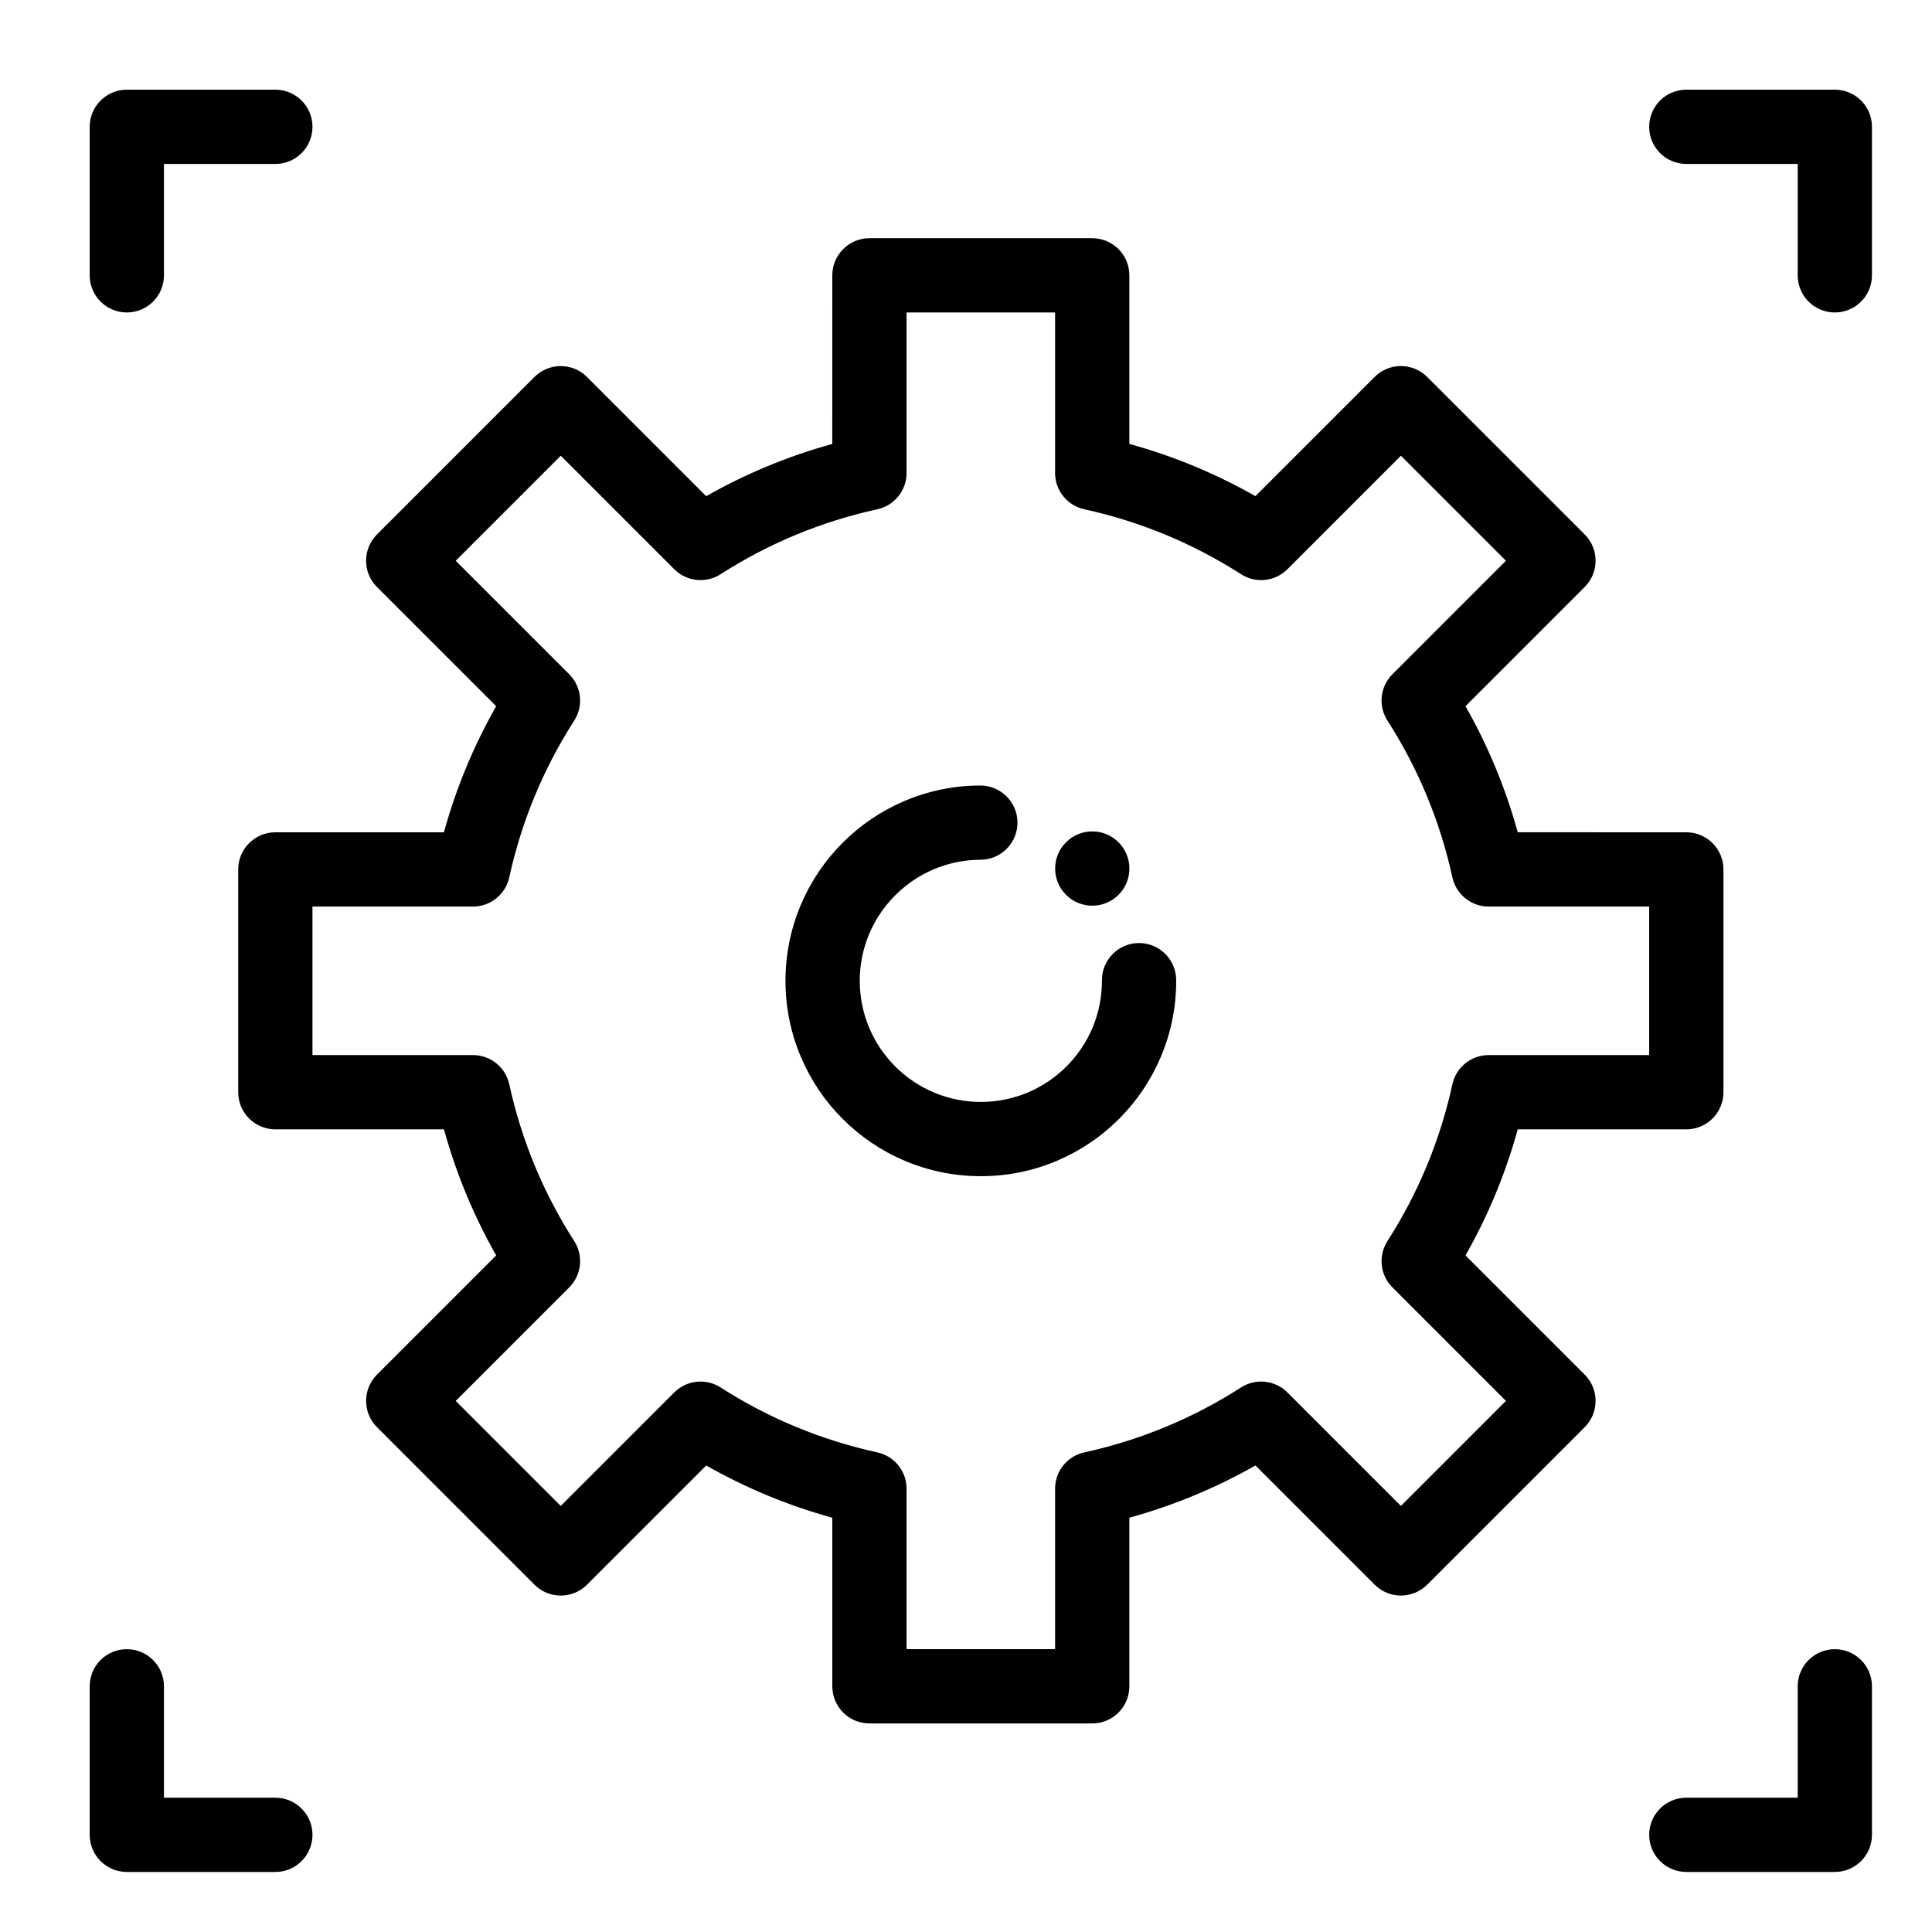
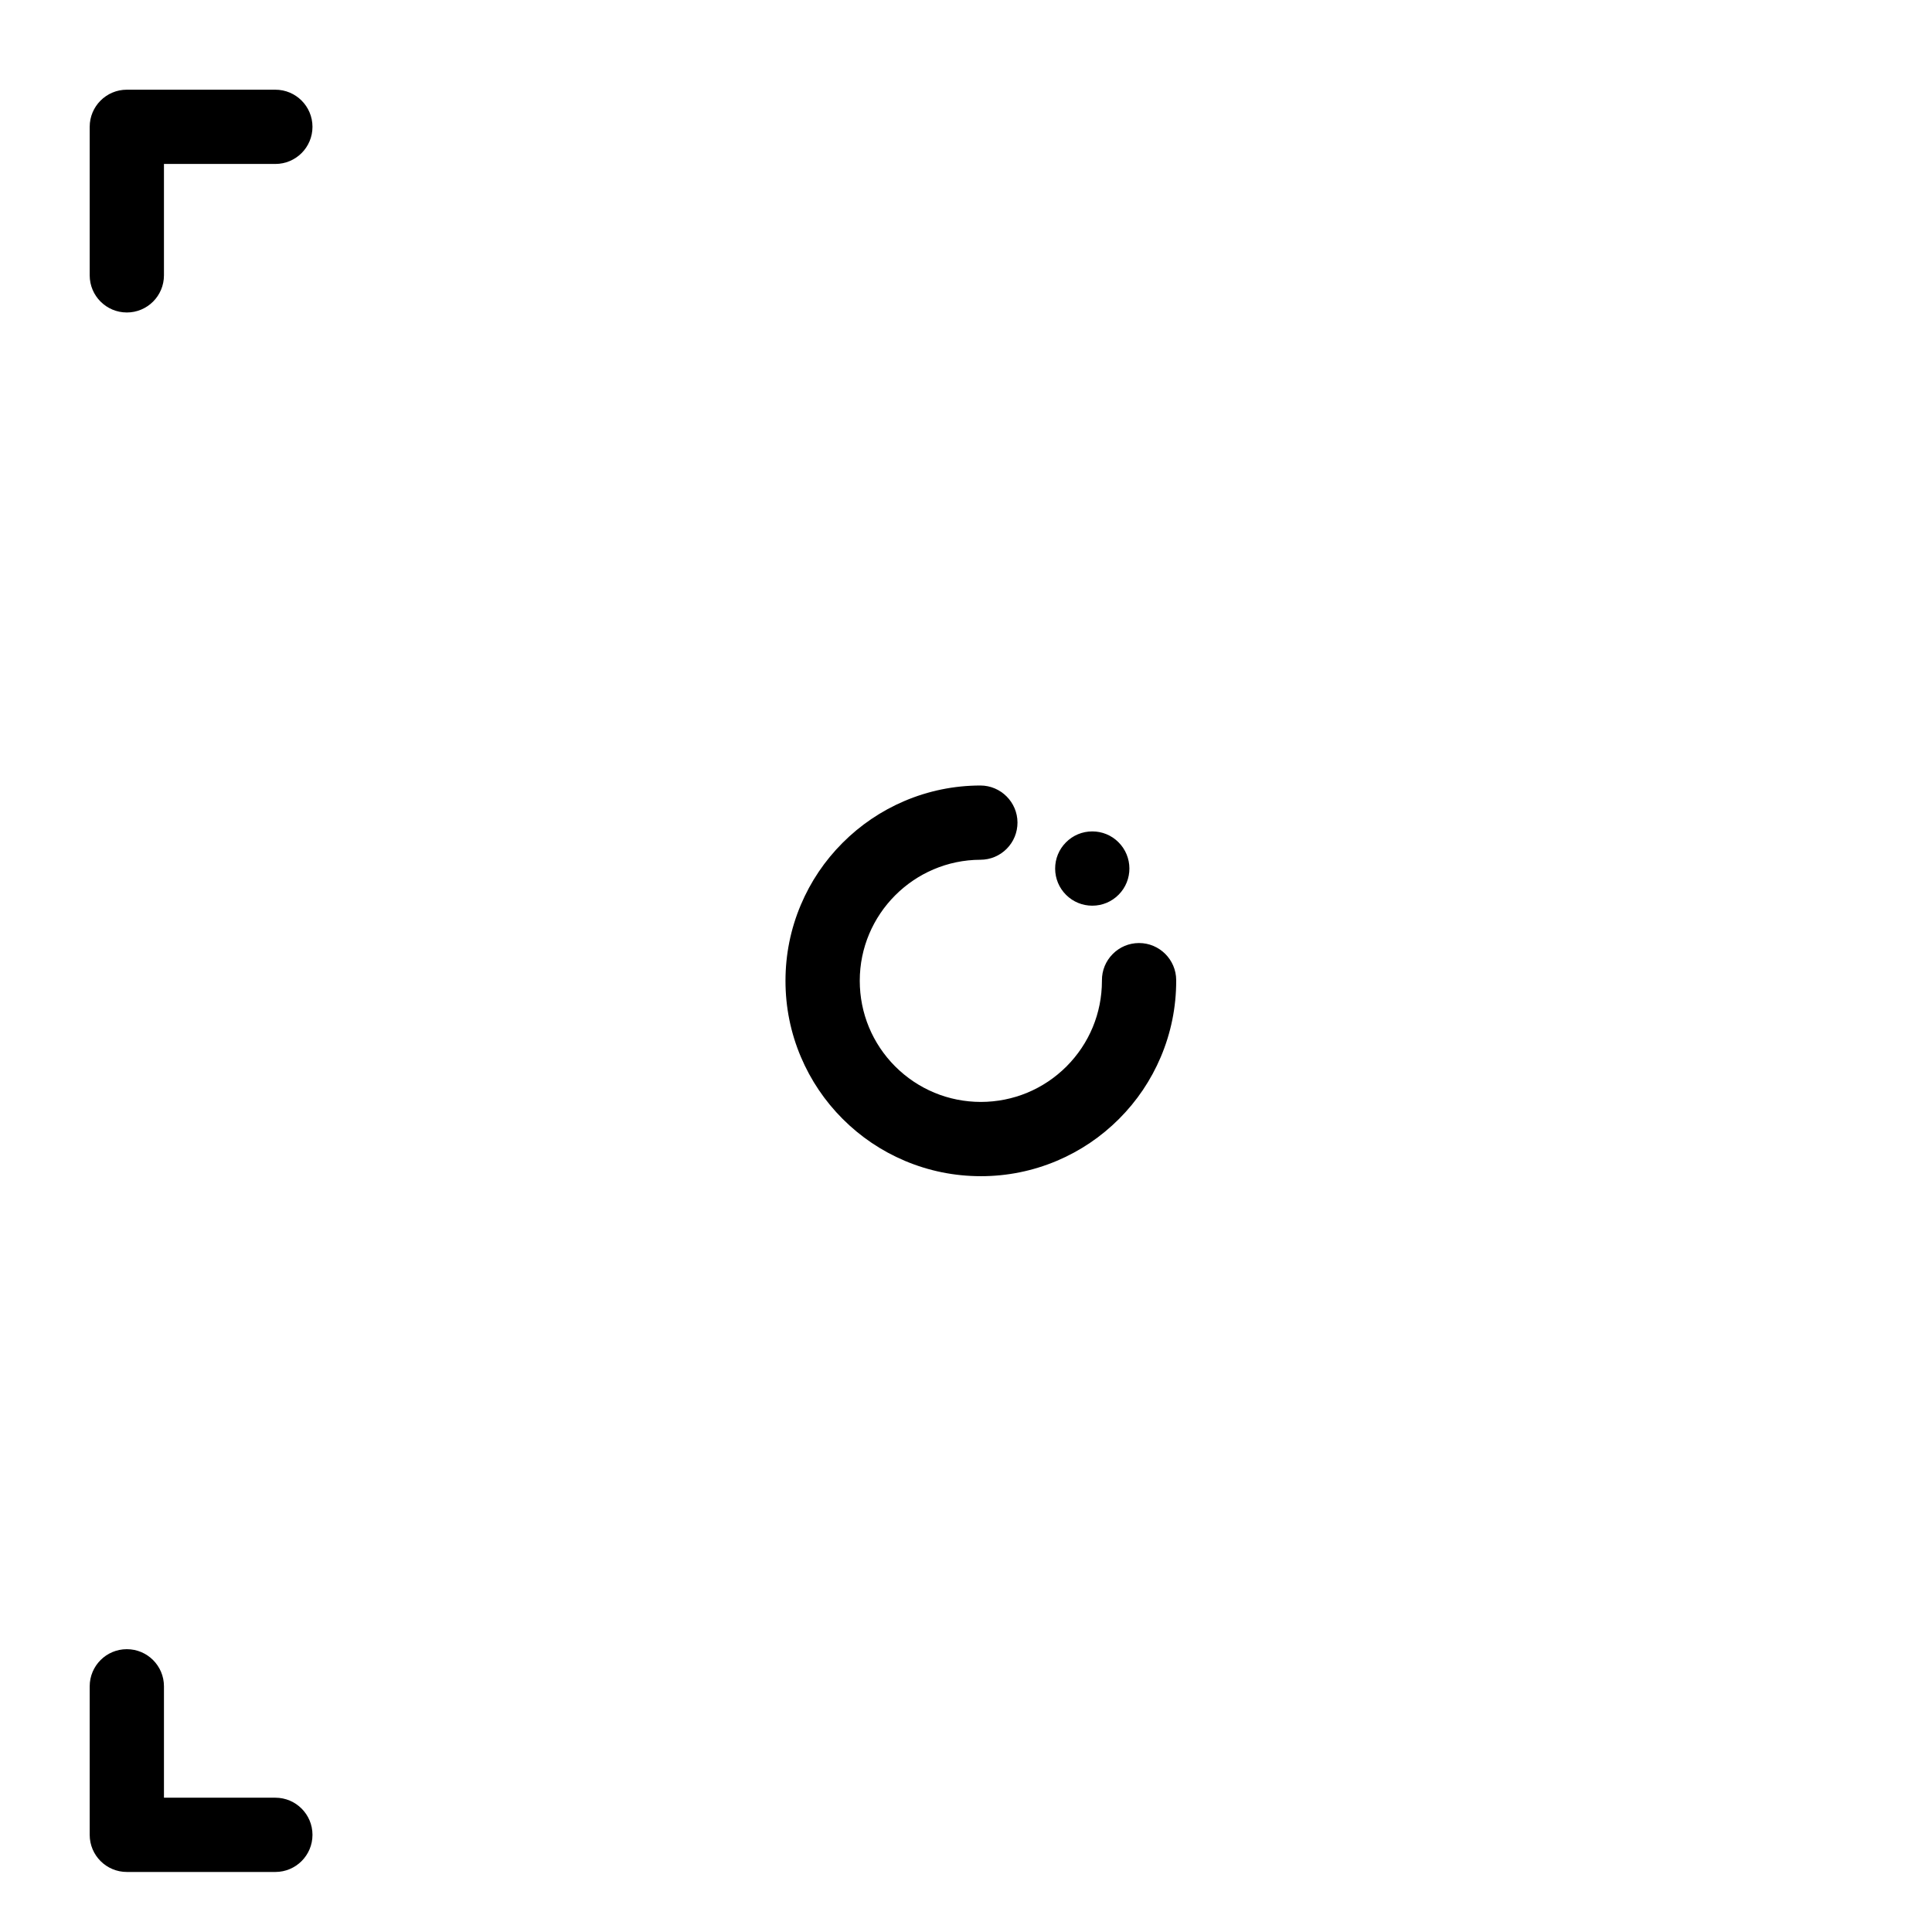
<svg xmlns="http://www.w3.org/2000/svg" fill="#000000" width="800px" height="800px" version="1.1" viewBox="144 144 512 512">
  <g>
    <path d="m403.93 455.7c-6.988 0-13.766-1.375-20.152-4.074-6.16-2.609-11.699-6.336-16.453-11.09-4.754-4.754-8.48-10.293-11.09-16.453-2.707-6.387-4.074-13.164-4.074-20.152 0-6.977 1.367-13.746 4.055-20.113 2.598-6.16 6.316-11.691 11.059-16.441 4.734-4.742 10.254-8.48 16.395-11.098 6.367-2.707 13.125-4.094 20.102-4.113h0.031c5.402 0 9.82 4.398 9.84 9.809 0 2.629-1.012 5.106-2.863 6.965s-4.32 2.894-6.949 2.902c-17.645 0.051-32 14.445-31.988 32.09 0.012 8.562 3.344 16.621 9.398 22.691 6.07 6.051 14.129 9.387 22.691 9.398 8.562-0.012 16.621-3.344 22.691-9.398 6.051-6.07 9.387-14.121 9.398-22.672v-0.148-0.012c-0.012-2.629 1.004-5.098 2.856-6.965 1.848-1.871 4.32-2.902 6.945-2.914h0.039c5.402 0 9.812 4.398 9.84 9.801v0.219c0 6.988-1.375 13.766-4.074 20.152-2.609 6.16-6.336 11.699-11.09 16.453-4.754 4.754-10.293 8.48-16.453 11.09-6.387 2.695-13.164 4.074-20.152 4.074zm29.539-71.684c-2.617 0-5.078-1.012-6.938-2.856 0 0 0-0.012-0.012-0.012-1.859-1.852-2.883-4.32-2.894-6.938-0.012-2.629 1.004-5.106 2.856-6.965 1.859-1.879 4.34-2.914 6.988-2.914 2.617 0 5.078 1.012 6.926 2.856 3.856 3.828 3.879 10.078 0.051 13.922-1.859 1.871-4.336 2.906-6.977 2.906z" />
-     <path d="m433.45 600.73h-59.039c-5.434 0-9.84-4.406-9.84-9.84v-44.676c-11.684-3.219-22.875-7.856-33.414-13.844l-31.594 31.594c-3.84 3.844-10.07 3.84-13.914 0l-41.746-41.75c-3.844-3.844-3.844-10.074 0-13.918l31.594-31.594c-5.988-10.543-10.625-21.73-13.844-33.414h-44.684c-5.434 0-9.84-4.406-9.84-9.84v-59.039c0-5.434 4.406-9.84 9.84-9.84h44.676c3.219-11.684 7.856-22.875 13.844-33.414l-31.594-31.594c-3.844-3.844-3.844-10.074 0-13.914l41.746-41.746c3.844-3.844 10.074-3.844 13.914 0l31.594 31.594c10.543-5.988 21.73-10.625 33.414-13.844l0.008-44.684c0-5.434 4.406-9.84 9.84-9.84h59.039c5.434 0 9.84 4.406 9.84 9.84v44.676c11.684 3.219 22.875 7.856 33.414 13.844l31.594-31.594c3.844-3.844 10.07-3.844 13.918 0l41.75 41.746c3.844 3.844 3.844 10.074 0 13.914l-31.594 31.594c5.988 10.543 10.621 21.73 13.844 33.414l44.676 0.008c5.434 0 9.84 4.406 9.84 9.84v59.039c0 5.434-4.406 9.84-9.84 9.84h-44.676c-3.219 11.684-7.856 22.875-13.844 33.414l31.594 31.594c1.844 1.848 2.883 4.348 2.883 6.957 0 2.609-1.039 5.113-2.883 6.957l-41.75 41.75c-1.848 1.844-4.348 2.883-6.957 2.883s-5.113-1.039-6.957-2.883l-31.594-31.594c-10.543 5.988-21.73 10.621-33.414 13.844v44.68c-0.004 5.434-4.41 9.84-9.844 9.84zm-49.199-19.68h39.359v-42.539c0-4.625 3.219-8.625 7.738-9.613 14.809-3.234 28.789-9.027 41.555-17.215 3.894-2.496 9-1.945 12.273 1.324l30.082 30.082 27.832-27.832-30.082-30.082c-3.269-3.269-3.82-8.379-1.324-12.273 8.188-12.762 13.98-26.746 17.215-41.555 0.988-4.519 4.988-7.738 9.613-7.738h42.539v-39.359h-42.539c-4.625 0-8.625-3.223-9.613-7.738-3.234-14.809-9.027-28.789-17.215-41.555-2.496-3.894-1.945-9 1.324-12.27l30.082-30.082-27.832-27.832-30.082 30.082c-3.269 3.273-8.379 3.82-12.273 1.324-12.766-8.188-26.746-13.98-41.551-17.215-4.519-0.988-7.742-4.988-7.742-9.613v-42.543h-39.359v42.543c0 4.625-3.223 8.625-7.742 9.613-14.809 3.234-28.789 9.023-41.551 17.215-3.894 2.496-9 1.945-12.27-1.324l-30.082-30.082-27.832 27.832 30.082 30.082c3.269 3.269 3.82 8.379 1.324 12.27-8.188 12.766-13.98 26.746-17.215 41.551-0.988 4.519-4.988 7.742-9.613 7.742h-42.543v39.359h42.543c4.625 0 8.625 3.223 9.613 7.742 3.234 14.809 9.023 28.785 17.215 41.551 2.496 3.894 1.945 9-1.324 12.273l-30.082 30.082 27.832 27.832 30.082-30.082c3.269-3.269 8.375-3.82 12.27-1.324 12.762 8.188 26.746 13.98 41.555 17.215 4.519 0.988 7.738 4.988 7.738 9.613z" />
-     <path d="m630.25 640.09h-39.359c-5.434 0-9.84-4.406-9.84-9.84s4.406-9.84 9.84-9.84h29.52v-29.52c0-5.434 4.406-9.84 9.84-9.84s9.84 4.406 9.84 9.84v39.359c0 5.434-4.406 9.84-9.84 9.84z" />
-     <path d="m630.25 226.81c-5.434 0-9.84-4.406-9.84-9.84v-29.52h-29.52c-5.434 0-9.84-4.406-9.84-9.84 0-5.434 4.406-9.84 9.84-9.84h39.359c5.434 0 9.84 4.406 9.84 9.84v39.359c0 5.438-4.406 9.84-9.84 9.84z" />
    <path d="m177.61 226.81c-5.434 0-9.84-4.406-9.84-9.84v-39.359c0-5.434 4.406-9.84 9.84-9.84h39.359c5.434 0 9.84 4.406 9.84 9.84 0 5.434-4.406 9.84-9.84 9.84h-29.52v29.52c0 5.438-4.406 9.84-9.84 9.84z" />
    <path d="m216.97 640.09h-39.359c-5.434 0-9.84-4.406-9.84-9.84v-39.359c0-5.434 4.406-9.84 9.84-9.84 5.434 0 9.84 4.406 9.84 9.84v29.52h29.52c5.434 0 9.84 4.406 9.84 9.84s-4.402 9.84-9.84 9.84z" />
  </g>
</svg>